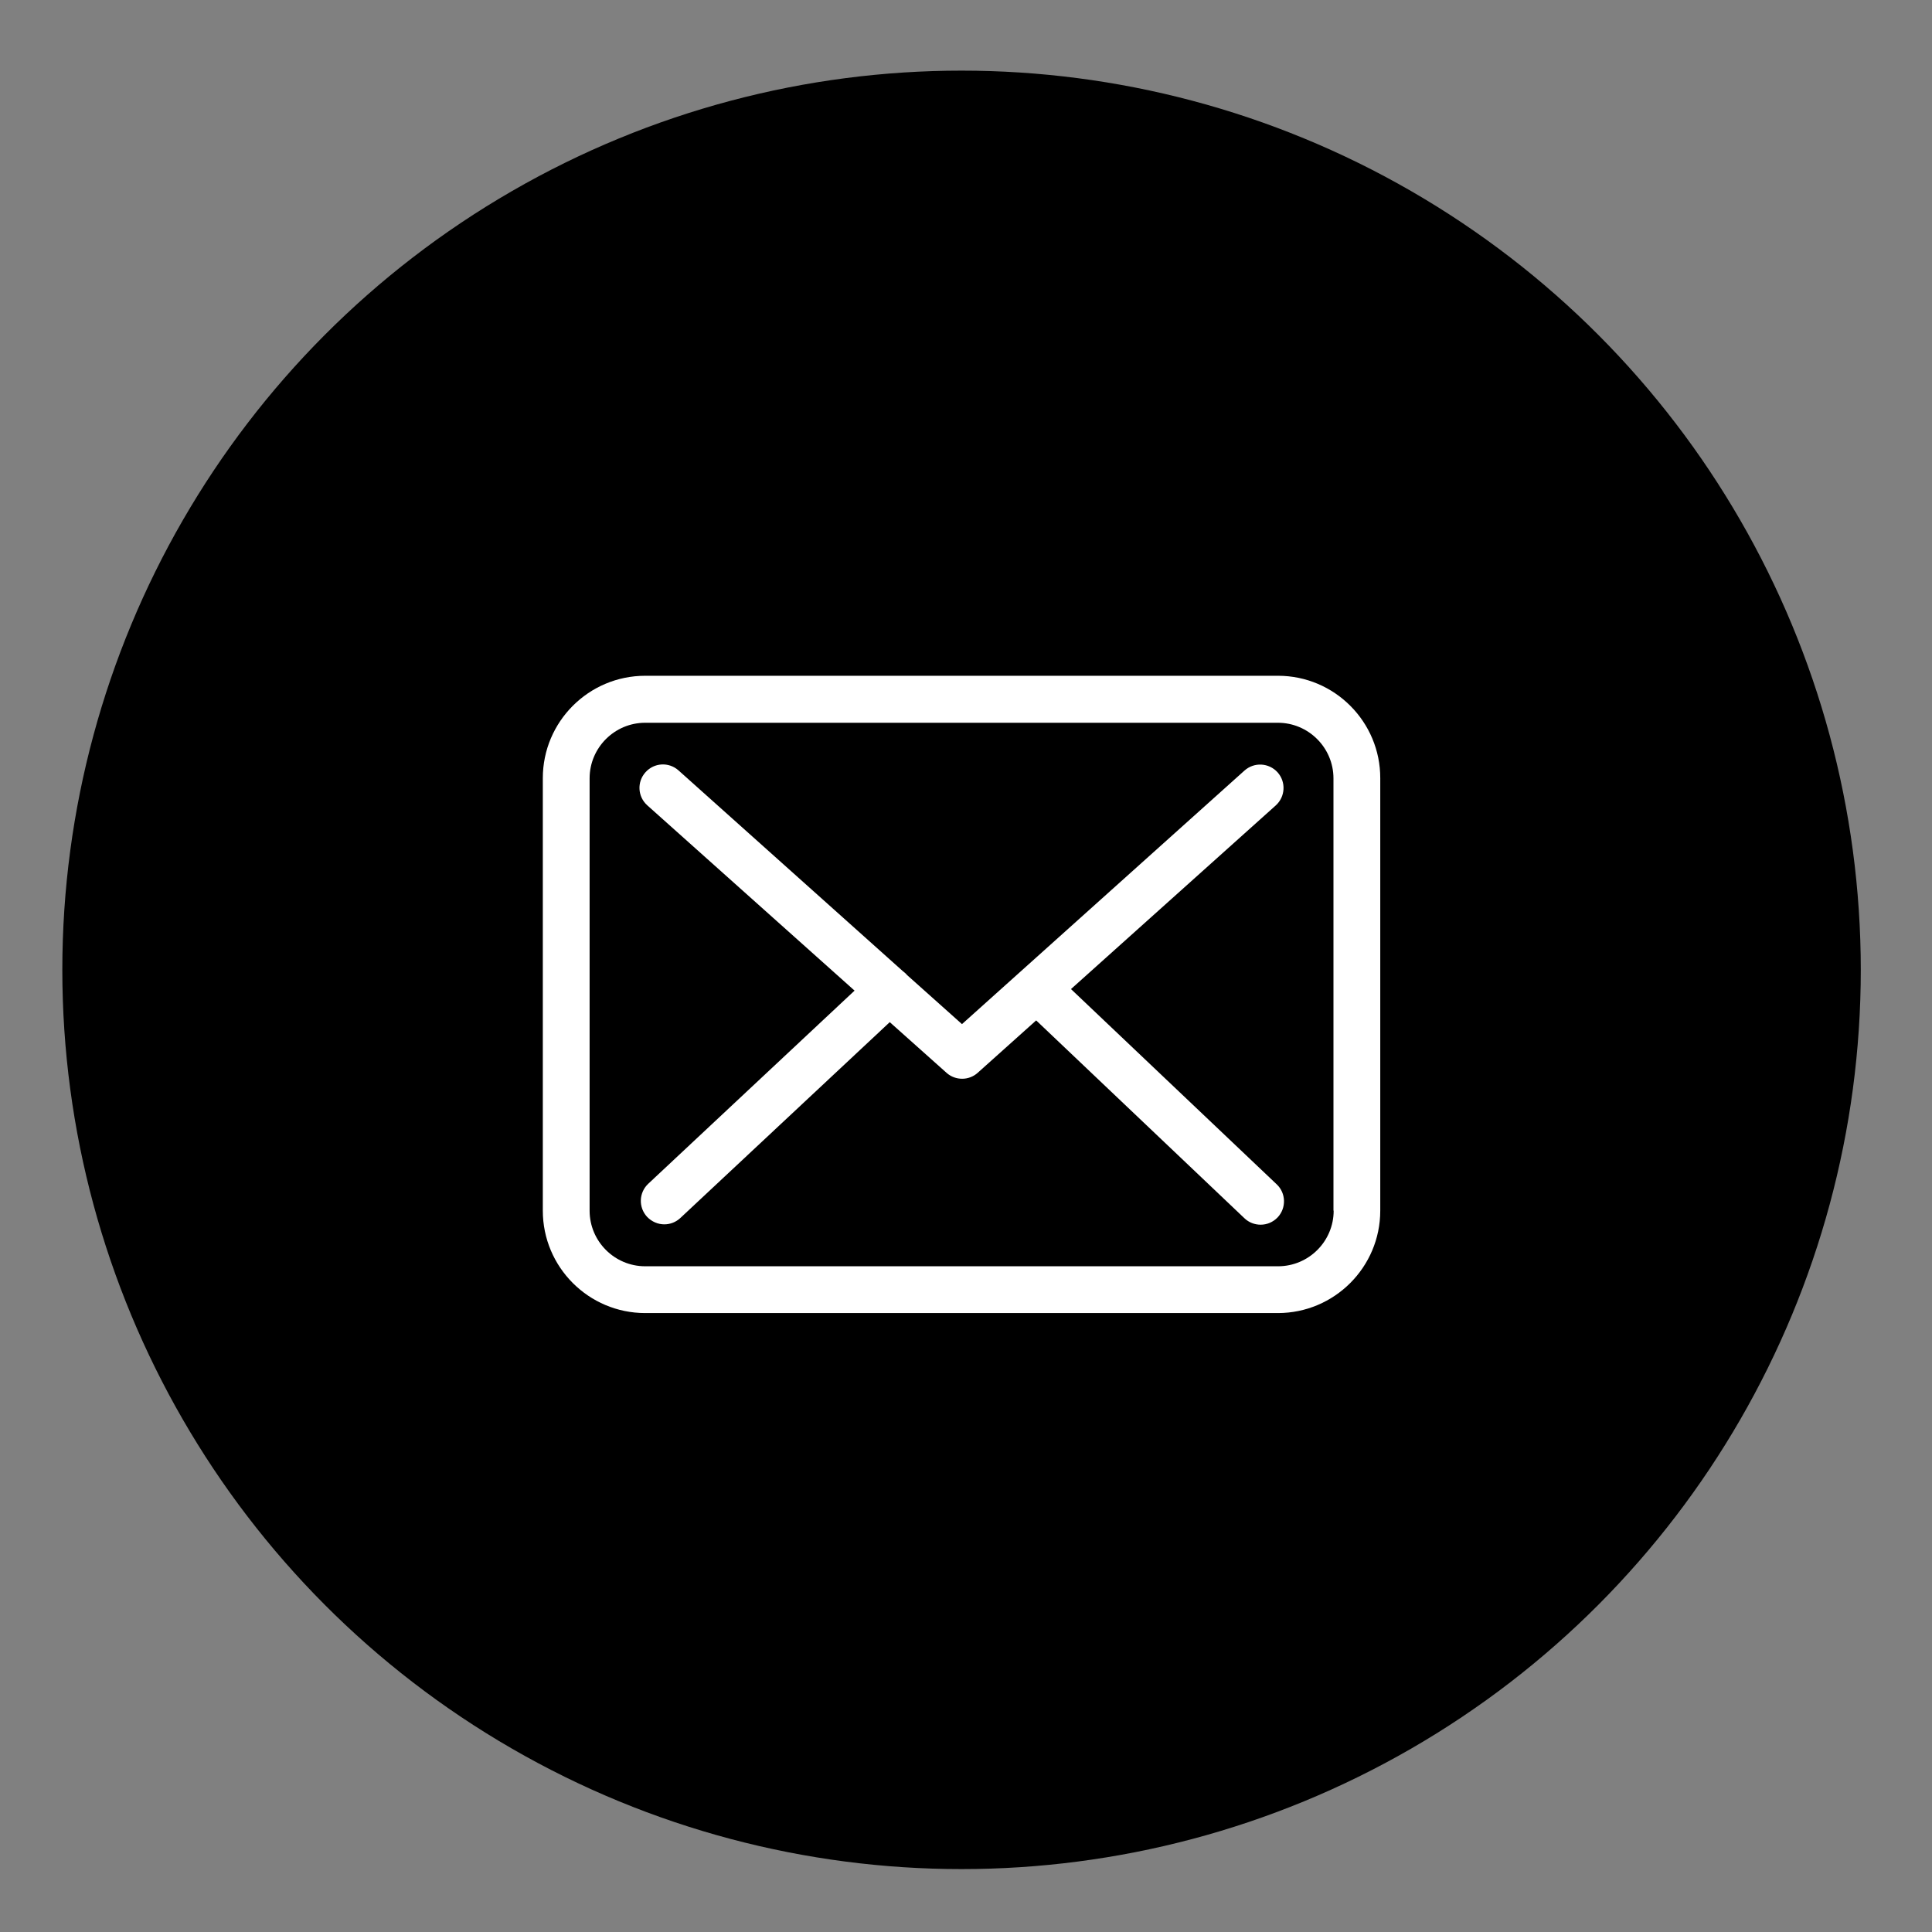
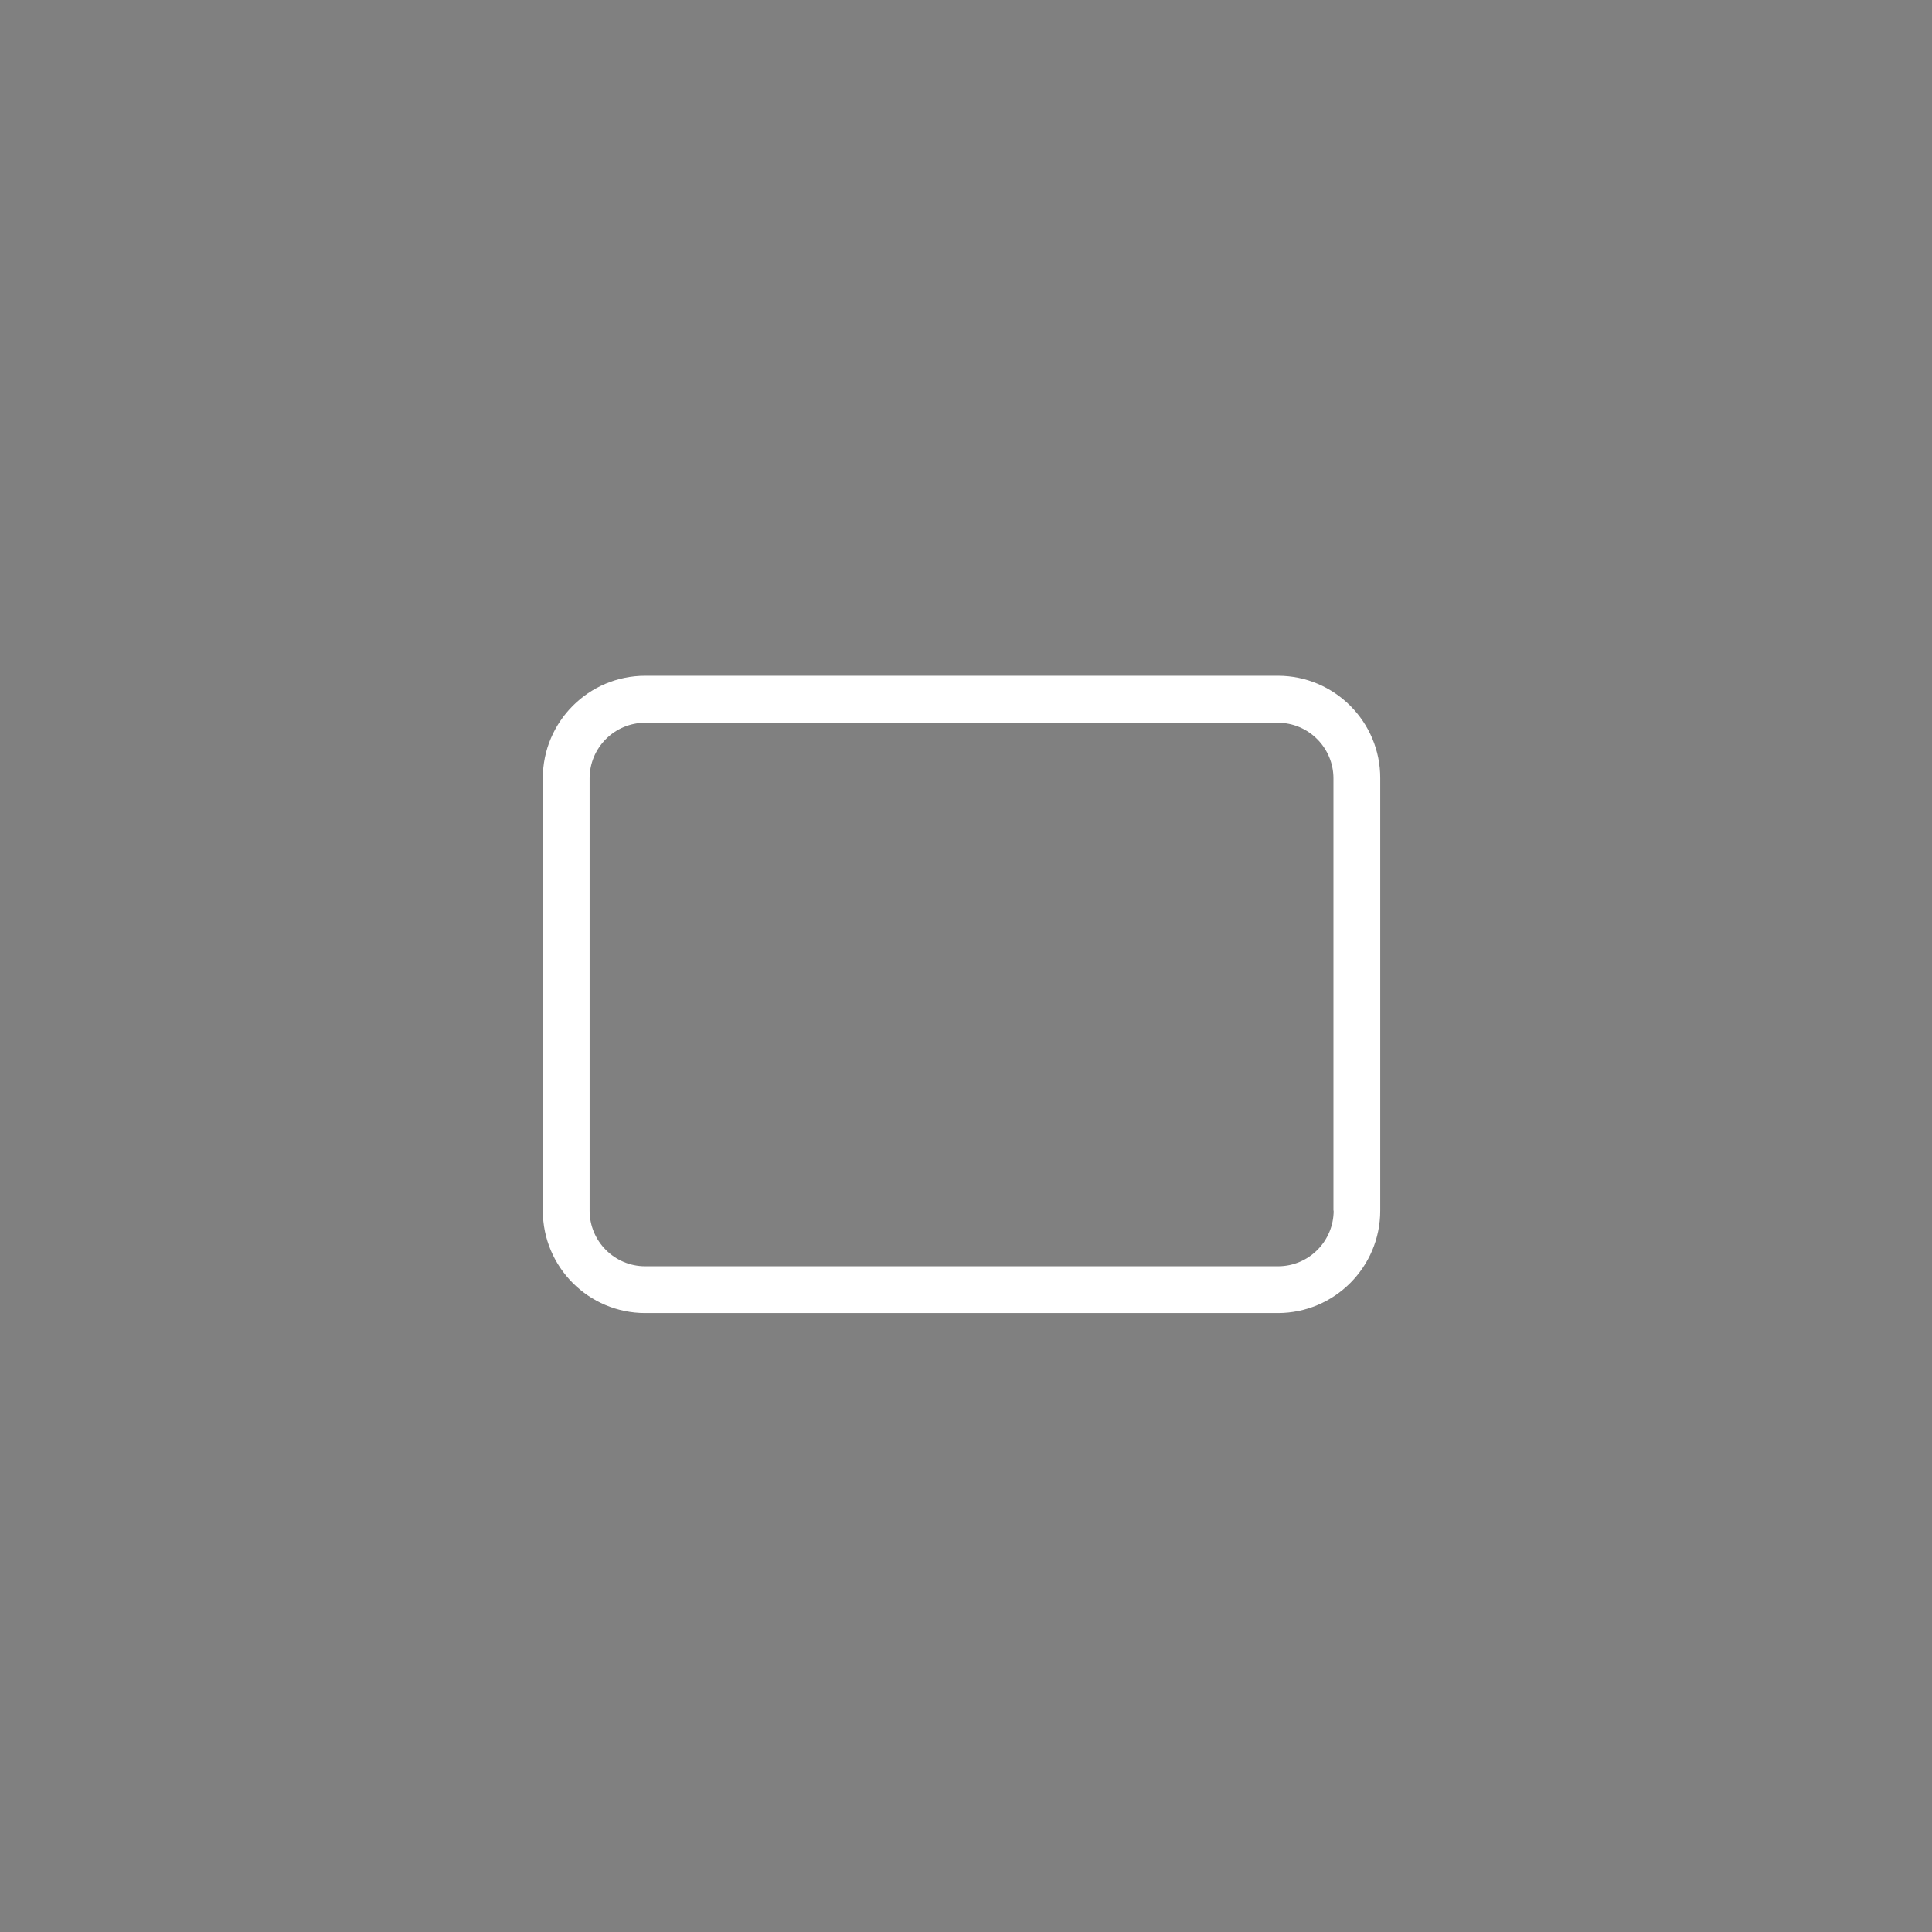
<svg xmlns="http://www.w3.org/2000/svg" version="1.1" id="Layer_1" x="0px" y="0px" width="50px" height="50px" viewBox="0 0 50 50" enable-background="new 0 0 50 50" xml:space="preserve">
  <rect x="0" y="0" width="50" height="50" fill="#808080" stroke="none" />
-   <circle cx="24.885" cy="25.1" r="23.272" />
  <g>
    <g>
      <path fill="#FFFFFF" d="M33.075,17.489H16.698c-1.462,0-2.65,1.188-2.65,2.65v11.193c0,1.462,1.188,2.65,2.65,2.65h16.373    c1.461,0,2.65-1.188,2.65-2.65V20.144C35.726,18.682,34.537,17.489,33.075,17.489z M34.515,31.332    c0,0.794-0.646,1.439-1.439,1.439H16.698c-0.794,0-1.439-0.646-1.439-1.439V20.144c0-0.794,0.646-1.439,1.439-1.439h16.373    c0.793,0,1.439,0.646,1.439,1.439v11.188H34.515z" />
-       <path fill="#FFFFFF" d="M27.717,25.597l5.301-4.754c0.246-0.224,0.269-0.605,0.045-0.856c-0.225-0.247-0.605-0.269-0.857-0.044    l-7.31,6.561l-1.426-1.274c-0.004-0.004-0.009-0.009-0.009-0.014c-0.031-0.031-0.063-0.058-0.098-0.085l-5.803-5.193    c-0.251-0.224-0.632-0.202-0.856,0.049c-0.224,0.251-0.202,0.632,0.049,0.856l5.363,4.794l-5.341,5    c-0.242,0.229-0.256,0.61-0.027,0.856c0.121,0.126,0.283,0.193,0.444,0.193c0.148,0,0.296-0.054,0.413-0.162l5.422-5.071    l1.471,1.313c0.117,0.104,0.26,0.152,0.404,0.152s0.292-0.054,0.403-0.156l1.511-1.354l5.391,5.121    c0.117,0.112,0.27,0.166,0.418,0.166c0.161,0,0.318-0.063,0.439-0.188c0.229-0.242,0.22-0.628-0.022-0.856L27.717,25.597z" />
    </g>
  </g>
</svg>